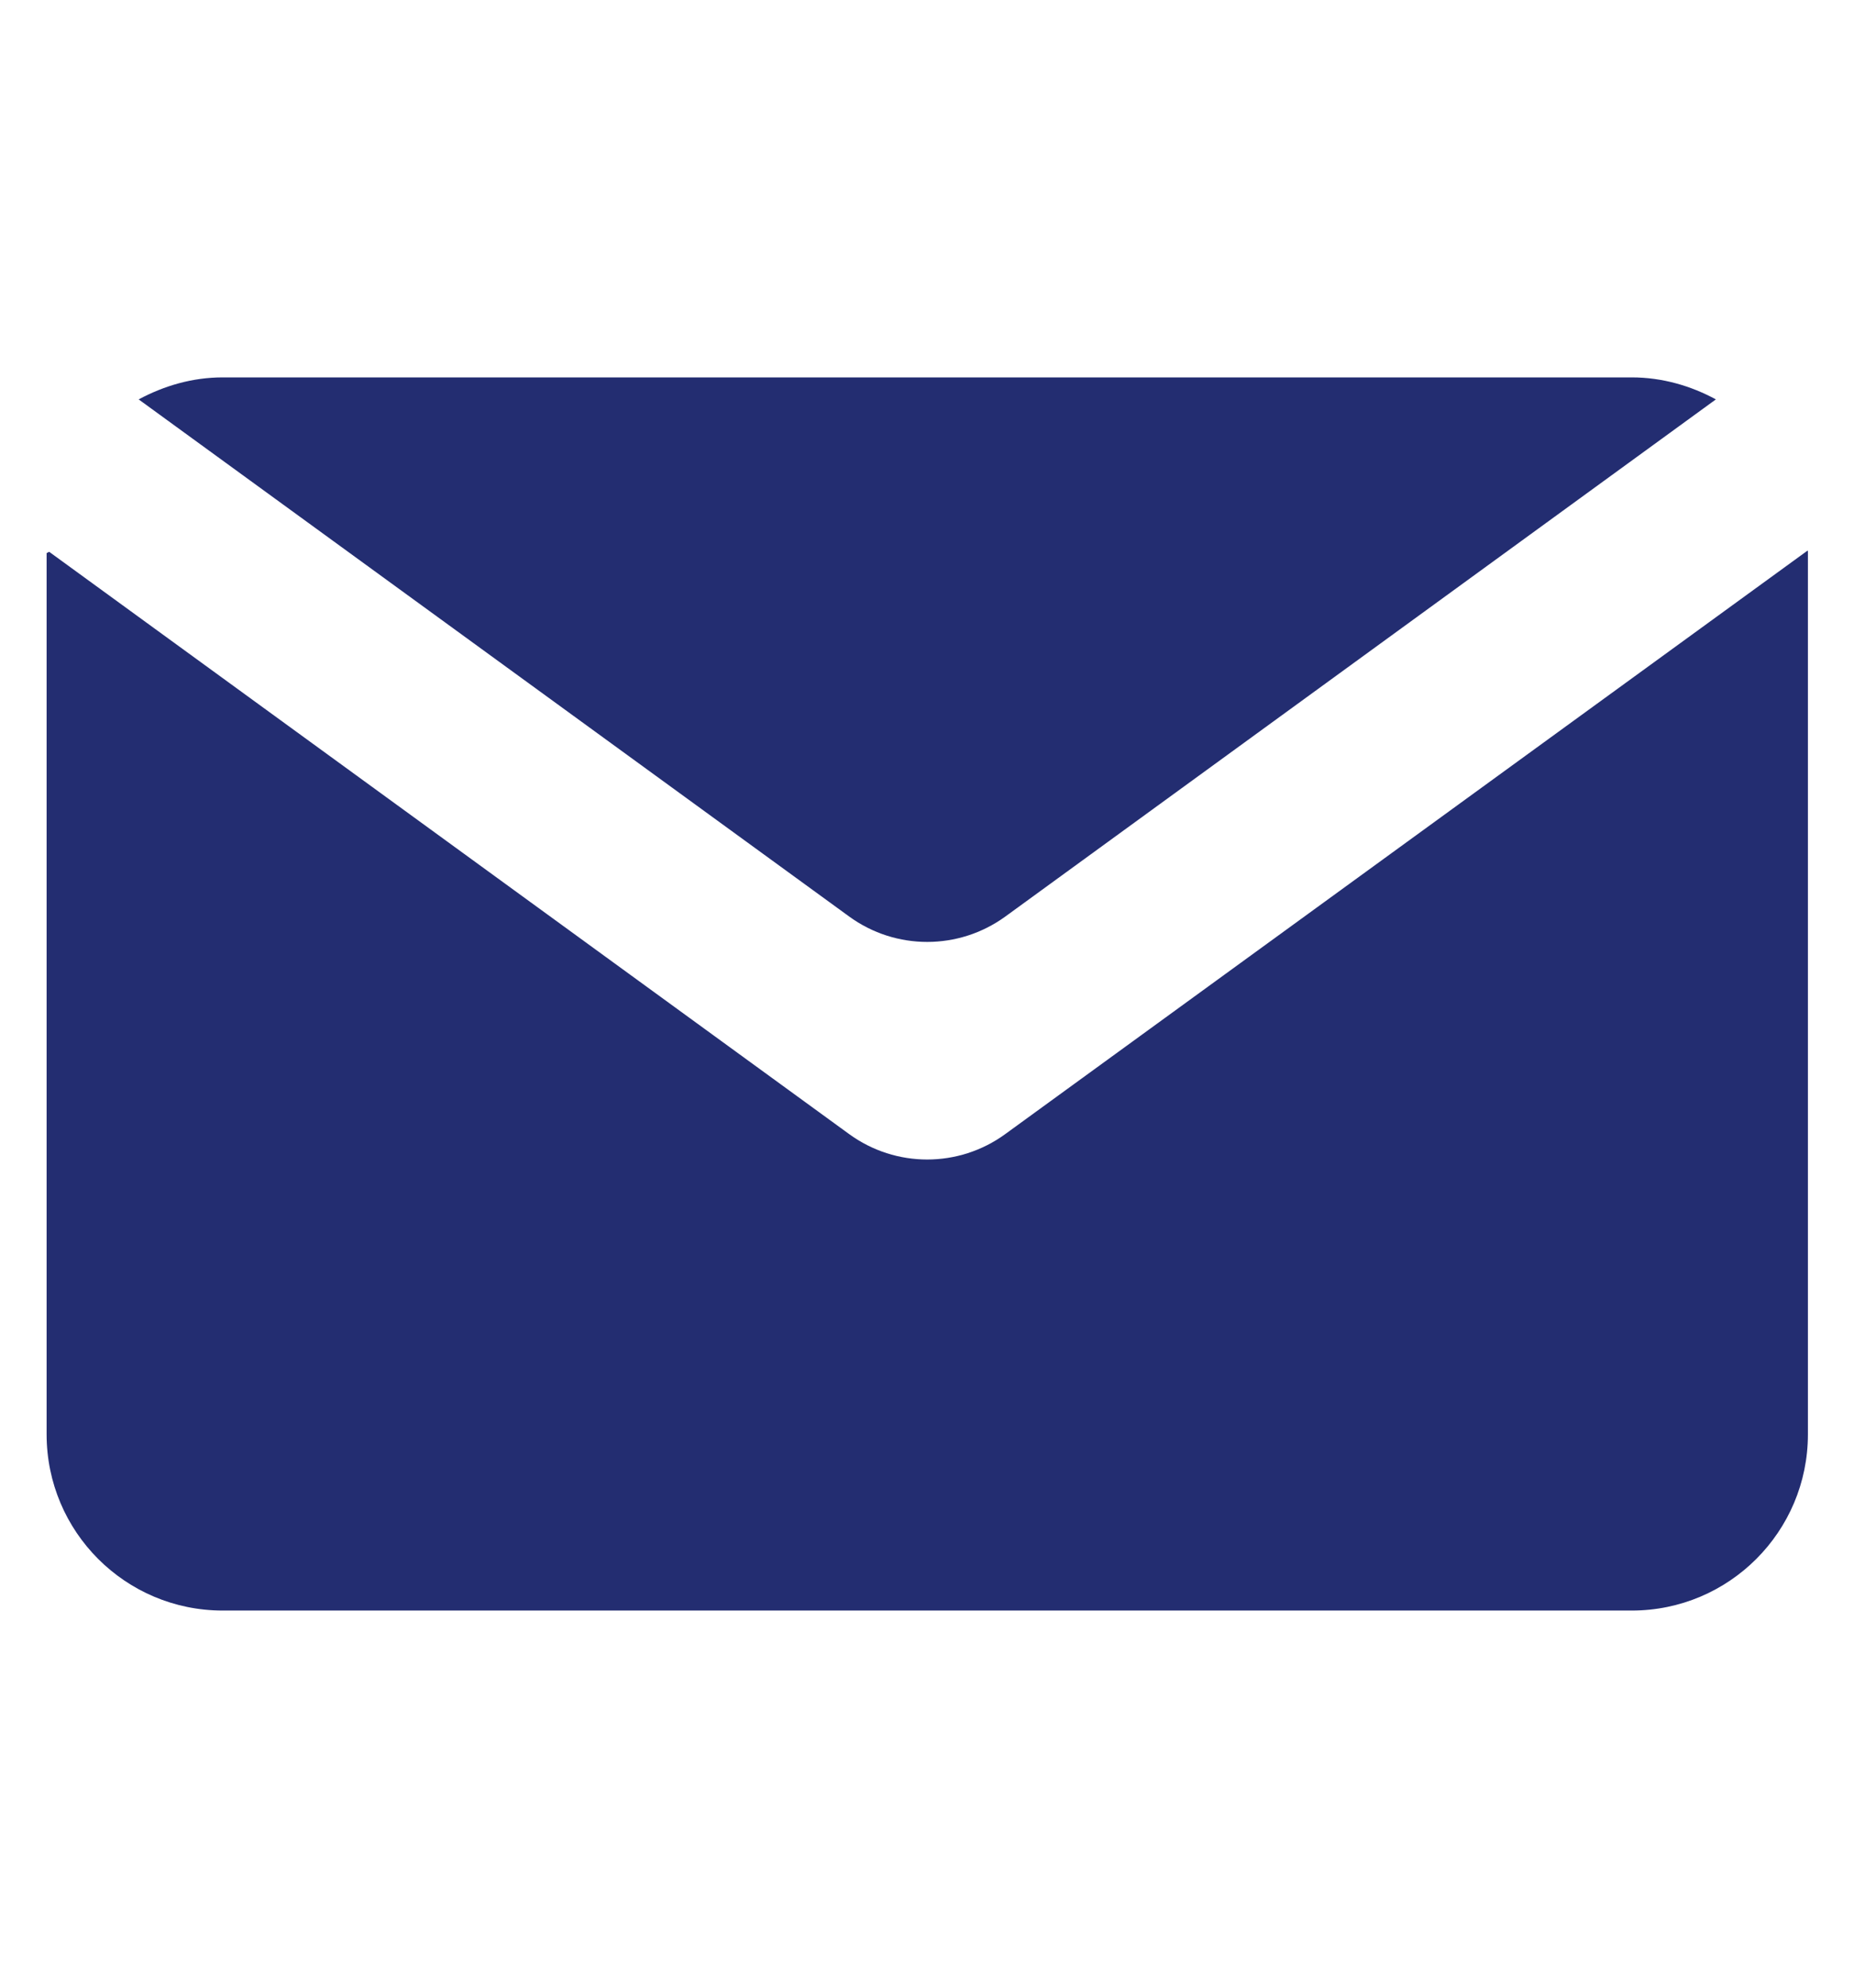
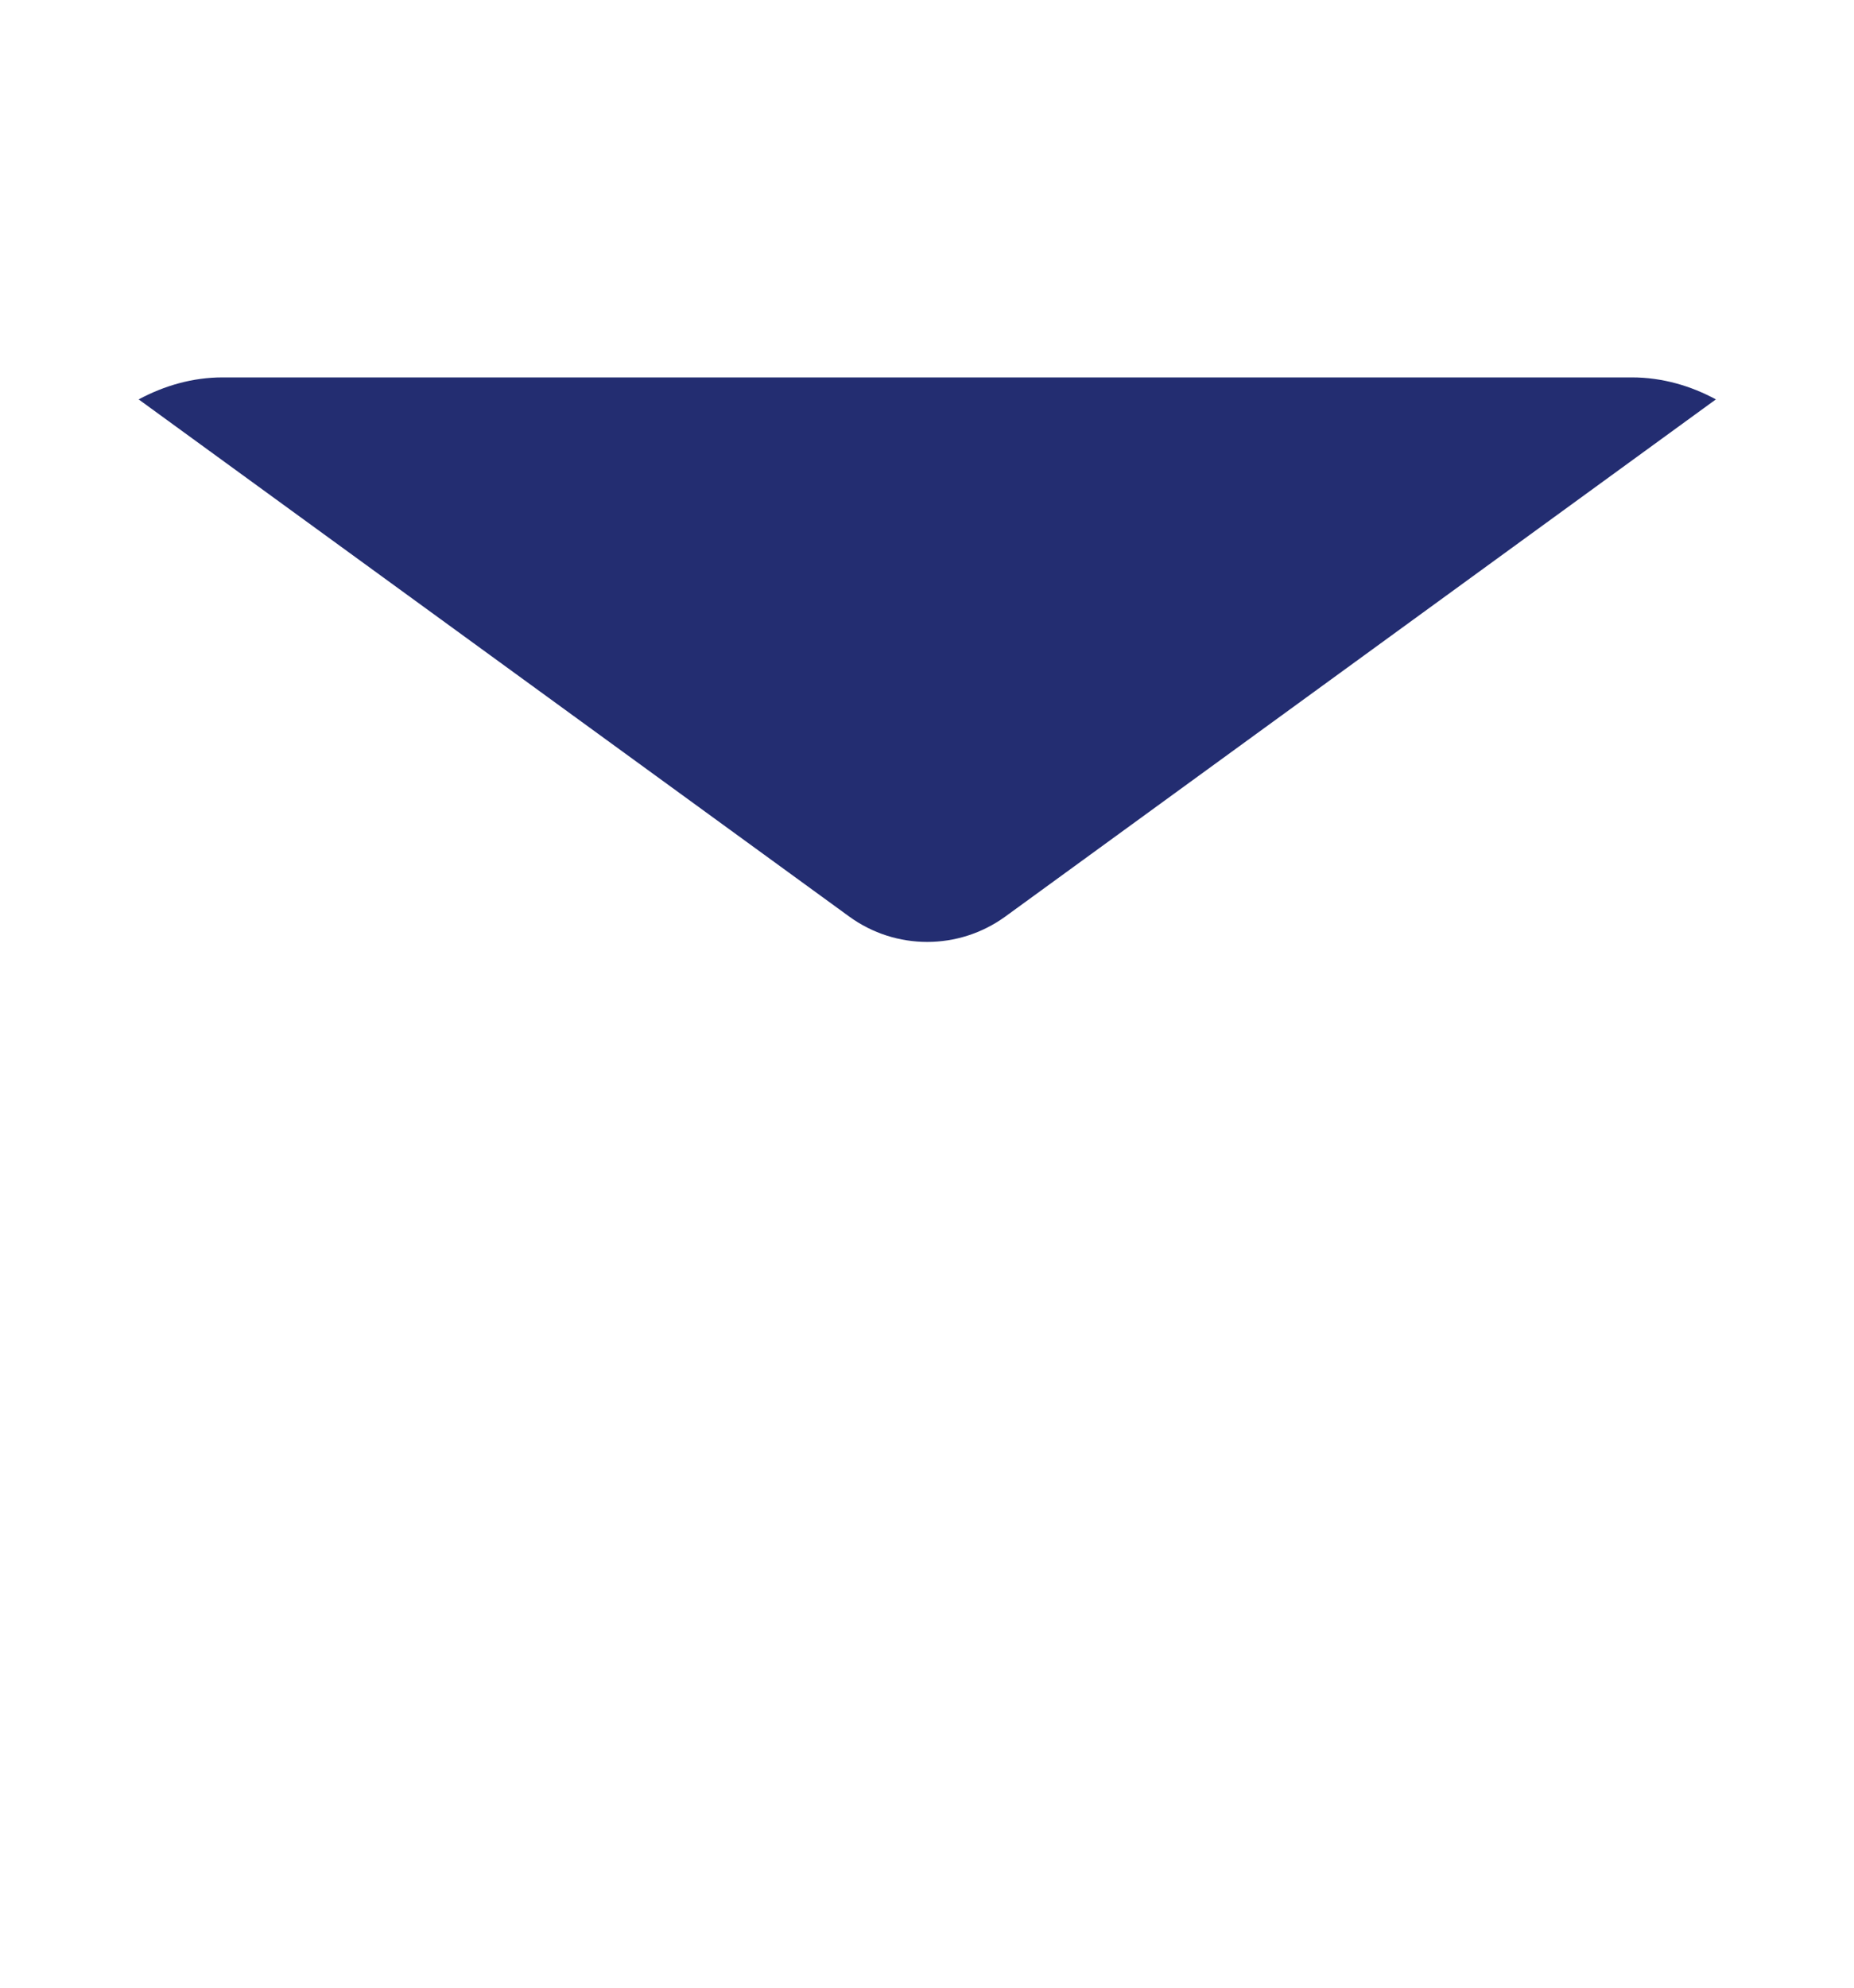
<svg xmlns="http://www.w3.org/2000/svg" width="14" height="15" viewBox="0 0 14 15" fill="none">
-   <path d="M6.413 8.559L0.371 4.164C0.359 4.17 0.363 4.168 0.352 4.174V10.824C0.352 11.559 0.947 12.154 1.682 12.154H12.322C13.056 12.154 13.652 11.559 13.652 10.824V4.158C13.649 4.157 13.65 4.157 13.648 4.156L7.59 8.559C7.239 8.814 6.764 8.814 6.413 8.559Z" fill="#232D71" />
  <path d="M7.591 6.917L12.957 3.014C12.769 2.912 12.552 2.848 12.322 2.848H1.682C1.451 2.848 1.238 2.912 1.047 3.014L6.413 6.917C6.764 7.172 7.239 7.172 7.591 6.917Z" fill="#232D71" />
</svg>